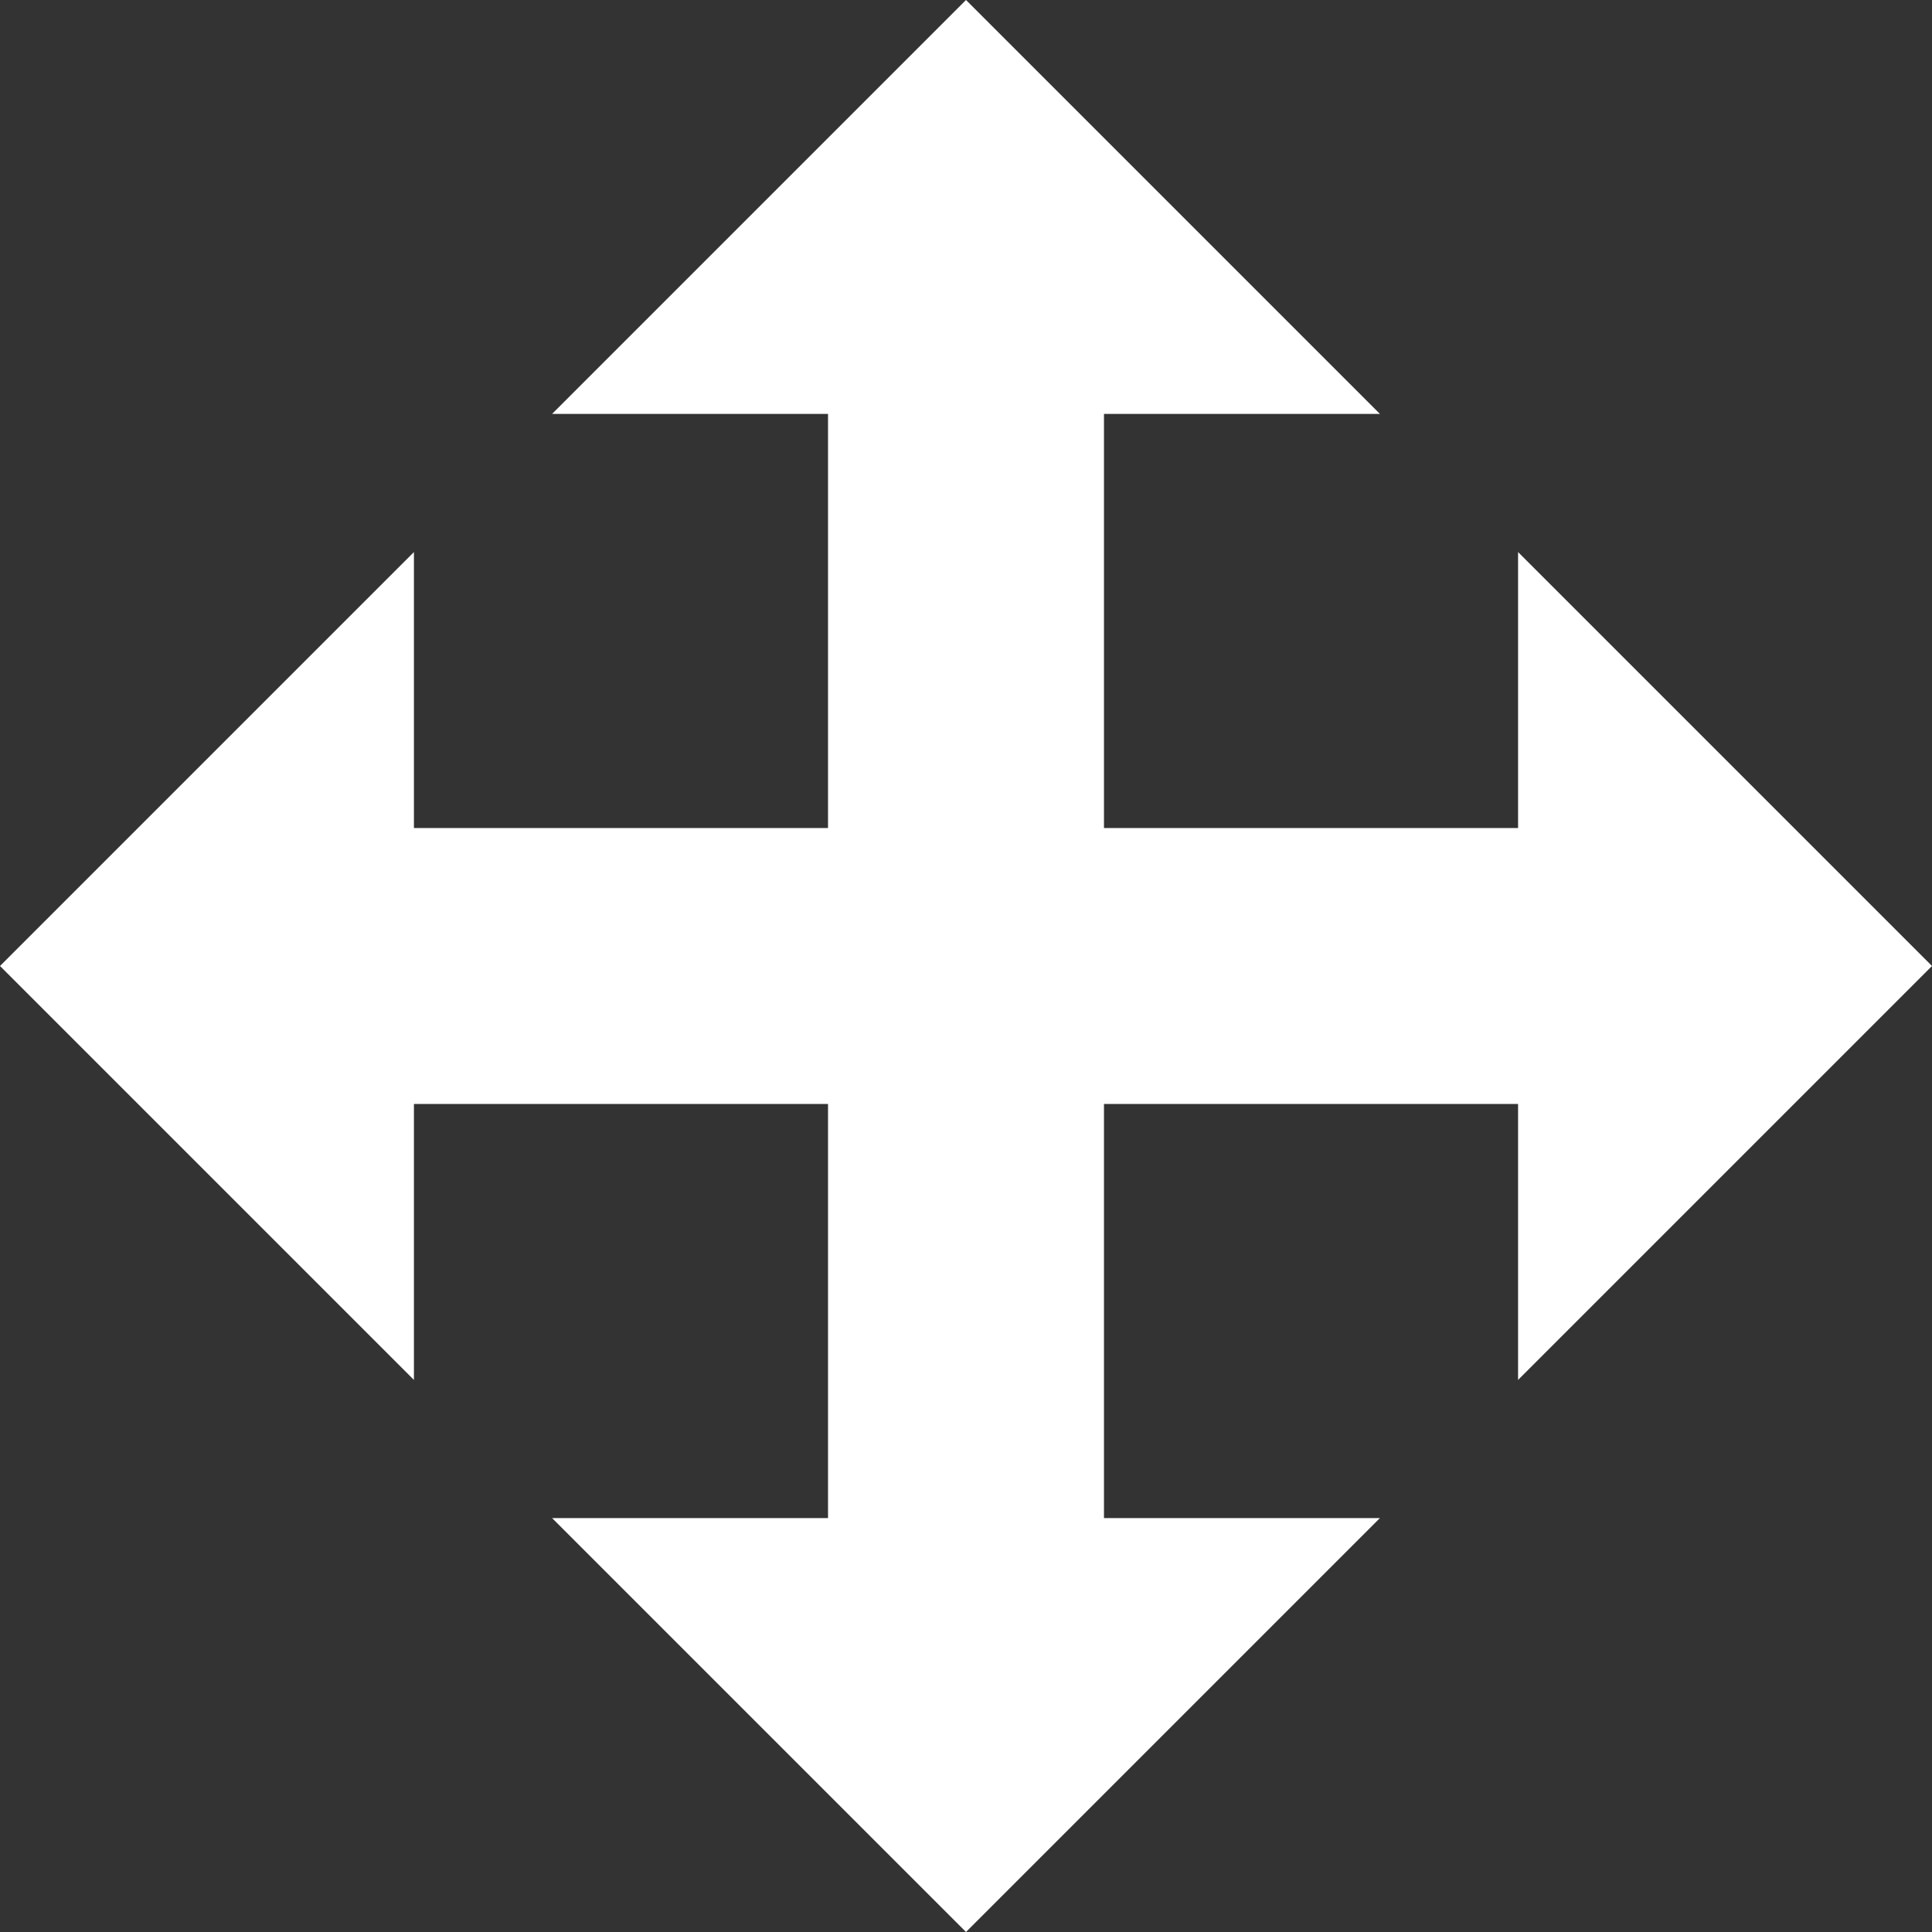
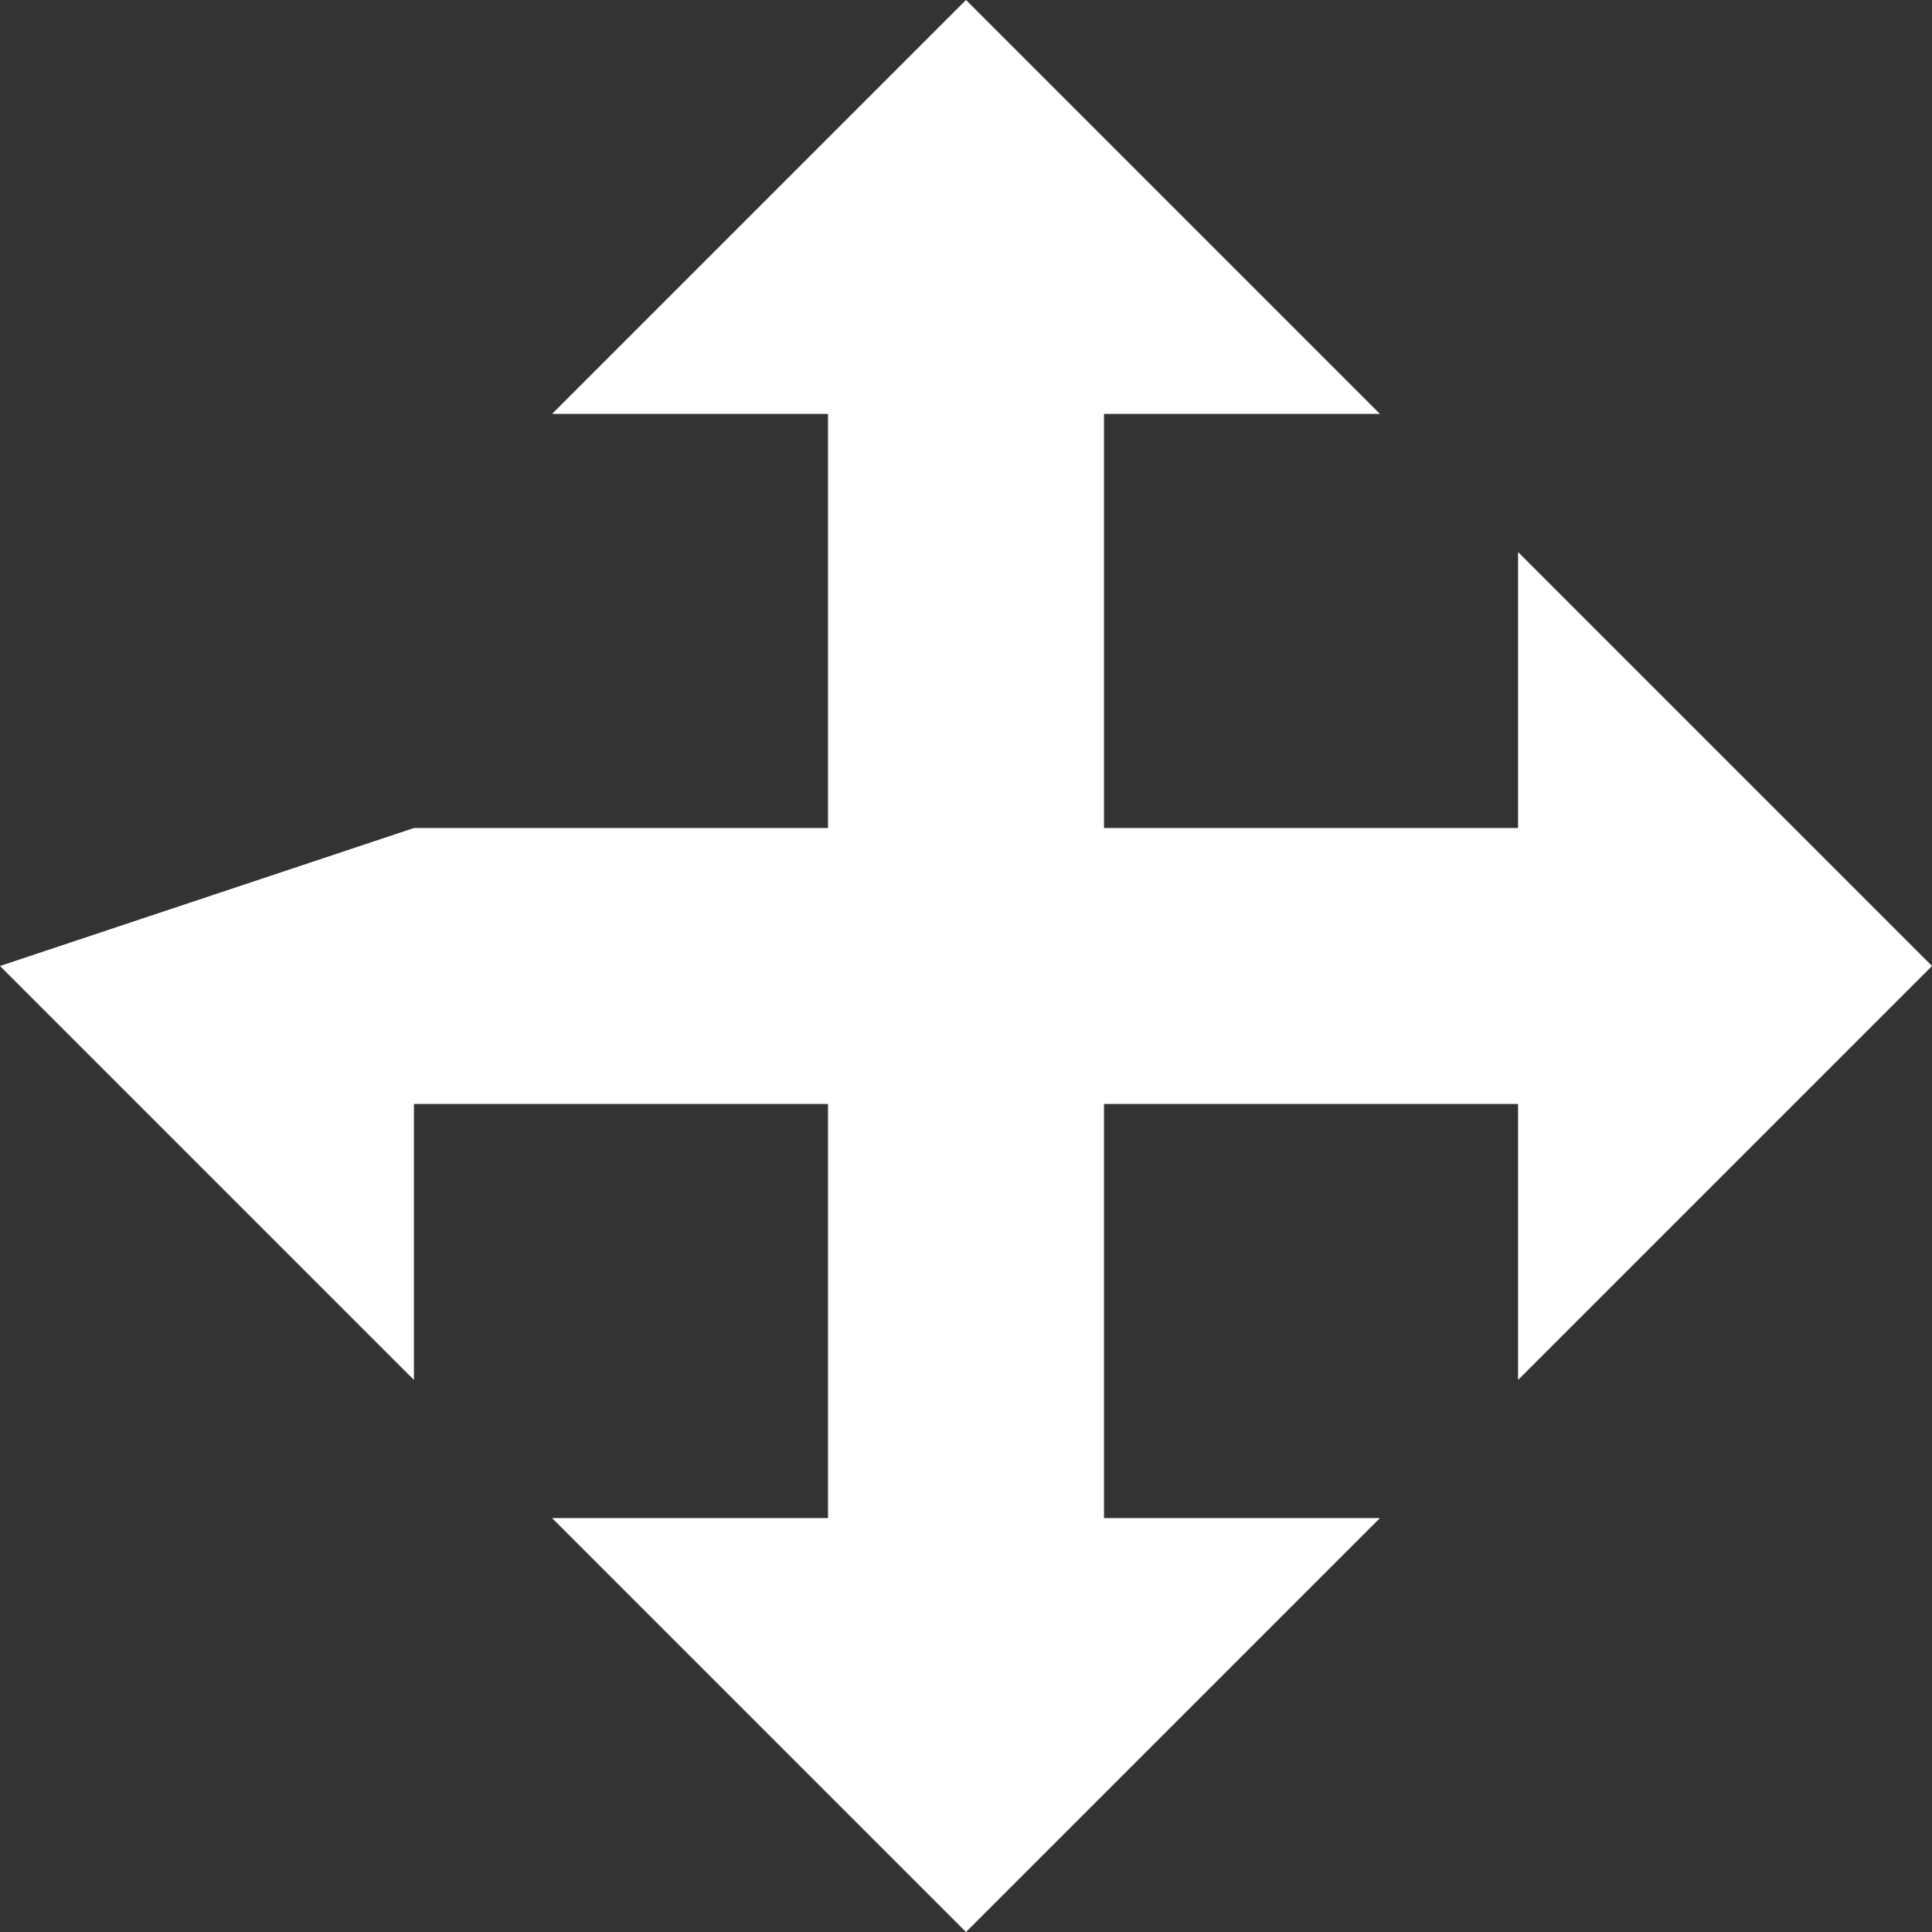
<svg xmlns="http://www.w3.org/2000/svg" width="12" height="12" viewBox="0 0 12 12" fill="none">
  <rect x="0" y="0" width="12" height="12" fill="#333333" stroke="none" />
-   <path d="M6 0L3.429 2.571H5.143V5.143H2.571V3.429L0 6L2.571 8.571V6.857H5.143V9.429H3.429L6 12L8.571 9.429H6.857V6.857H9.429V8.571L12 6L9.429 3.429V5.143H6.857V2.571H8.571L6 0Z" fill="white" />
+   <path d="M6 0L3.429 2.571H5.143V5.143H2.571L0 6L2.571 8.571V6.857H5.143V9.429H3.429L6 12L8.571 9.429H6.857V6.857H9.429V8.571L12 6L9.429 3.429V5.143H6.857V2.571H8.571L6 0Z" fill="white" />
</svg>